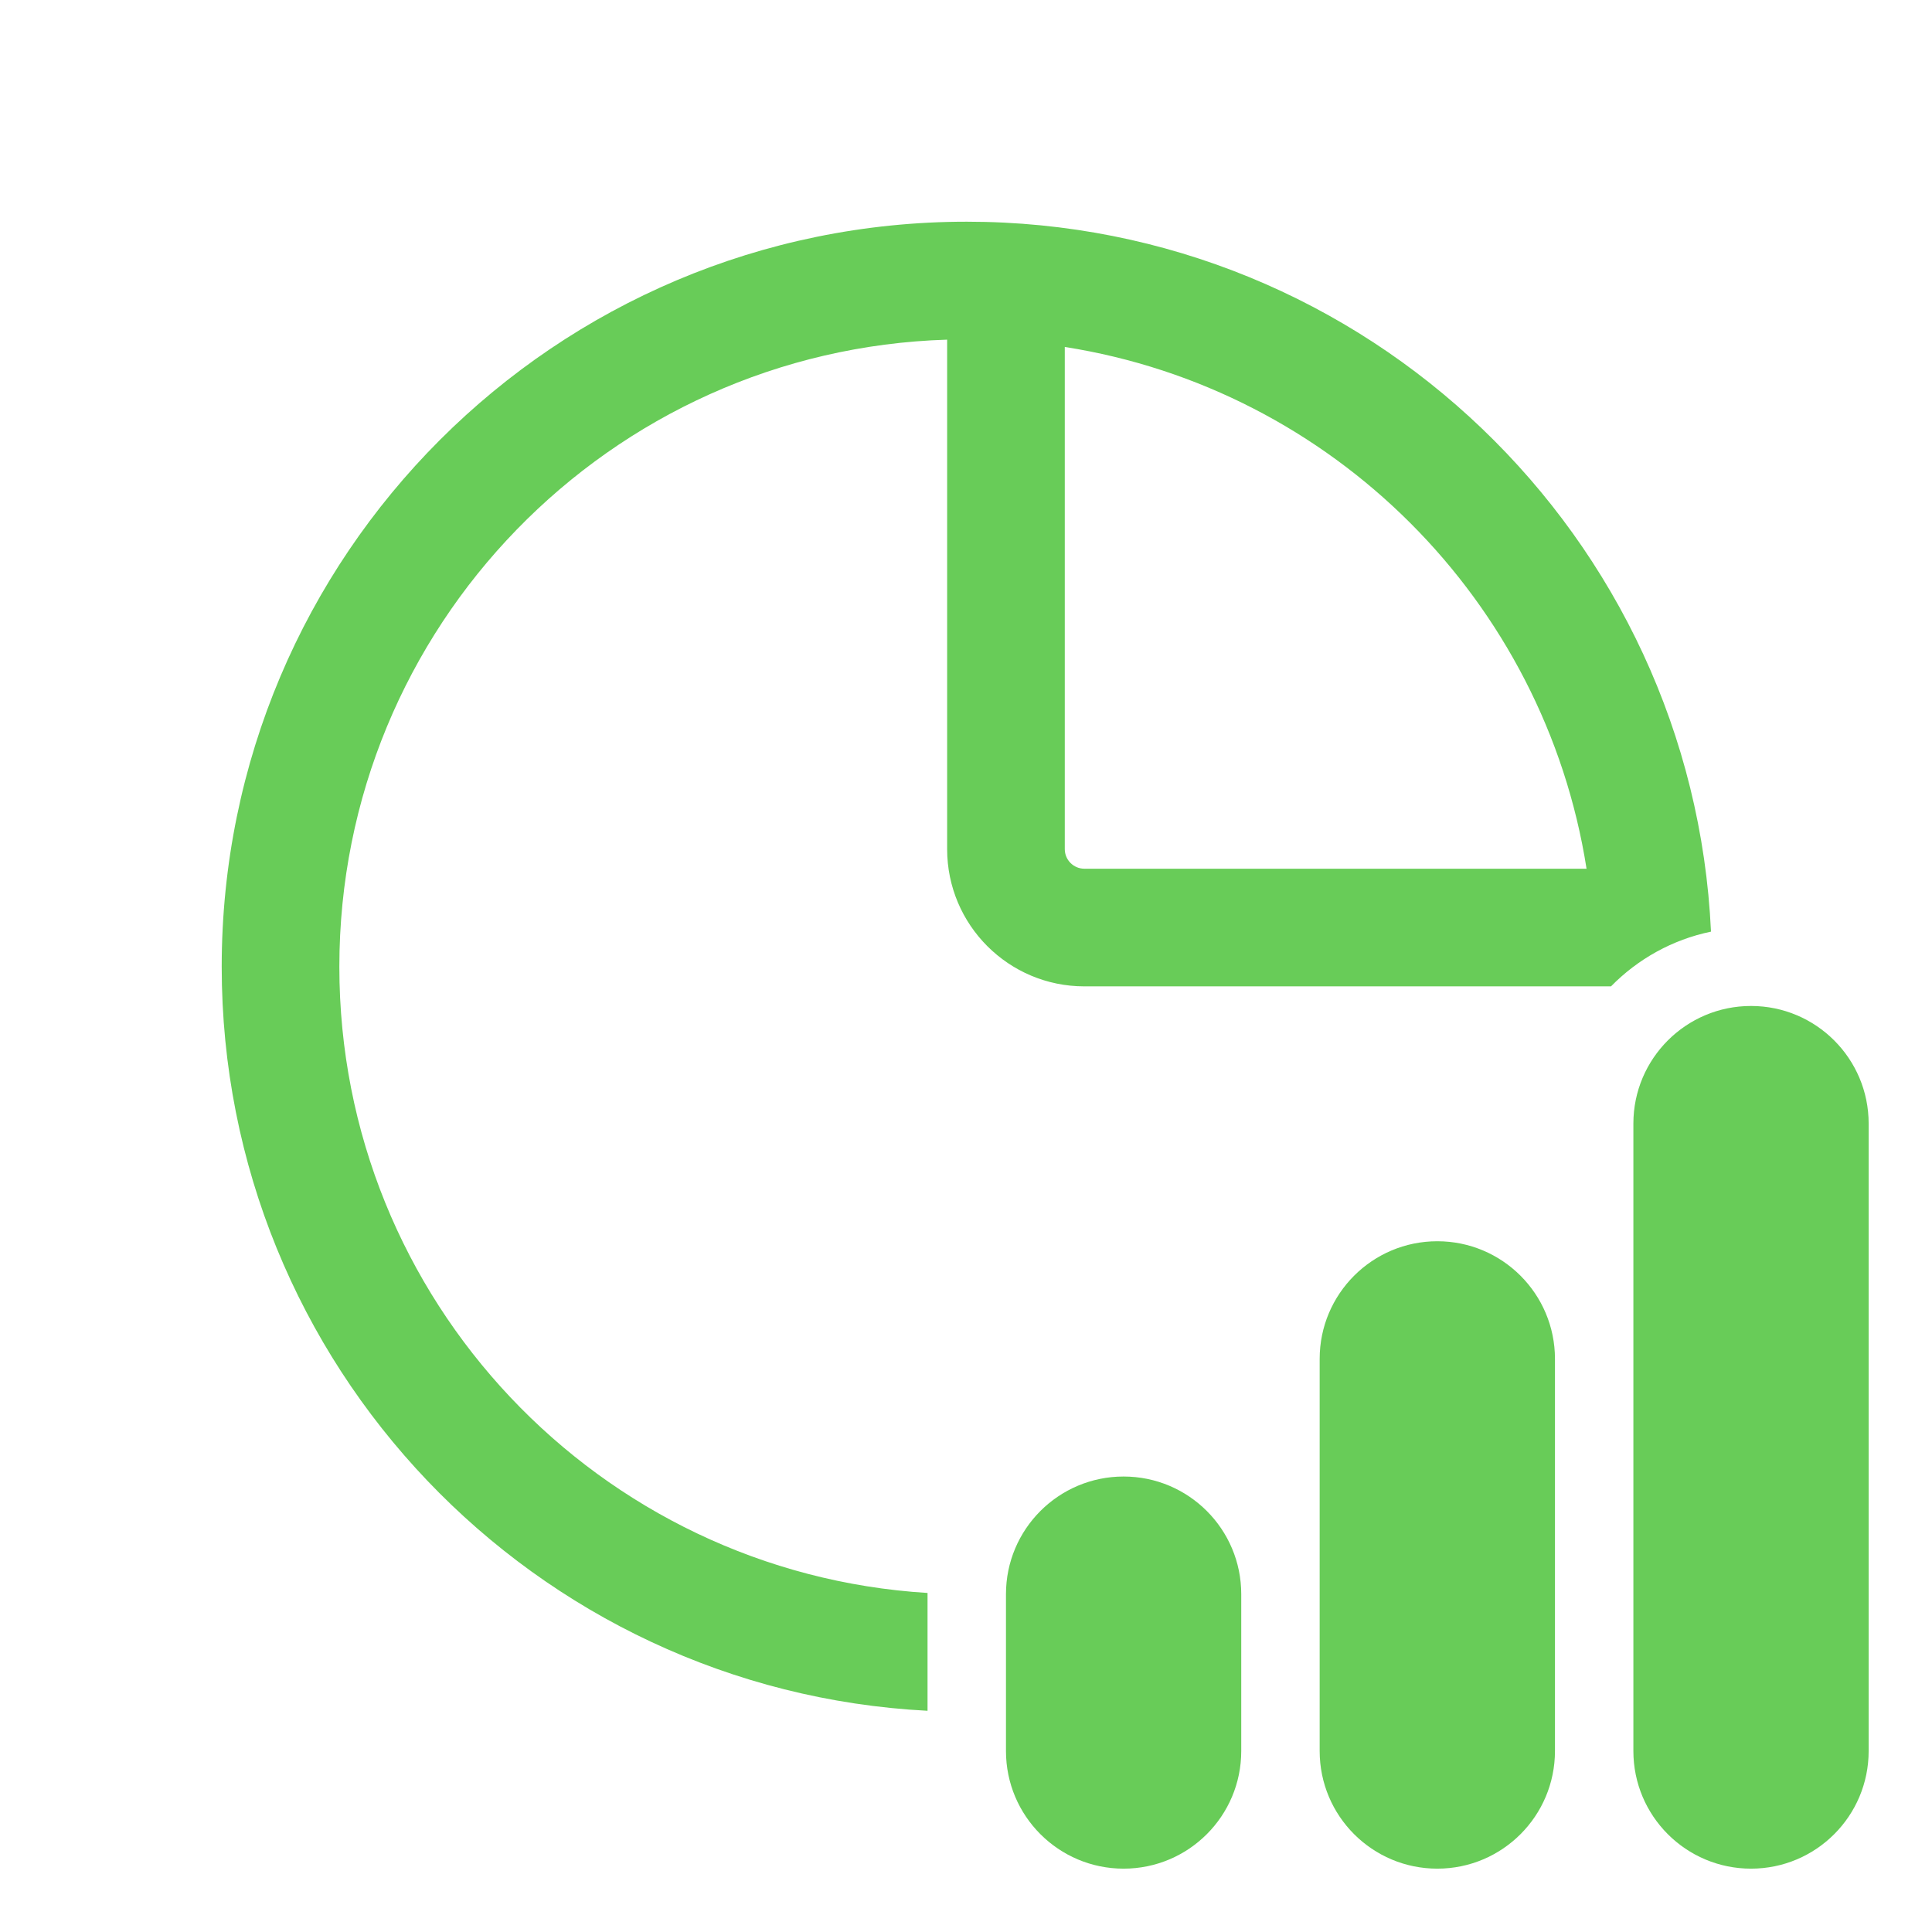
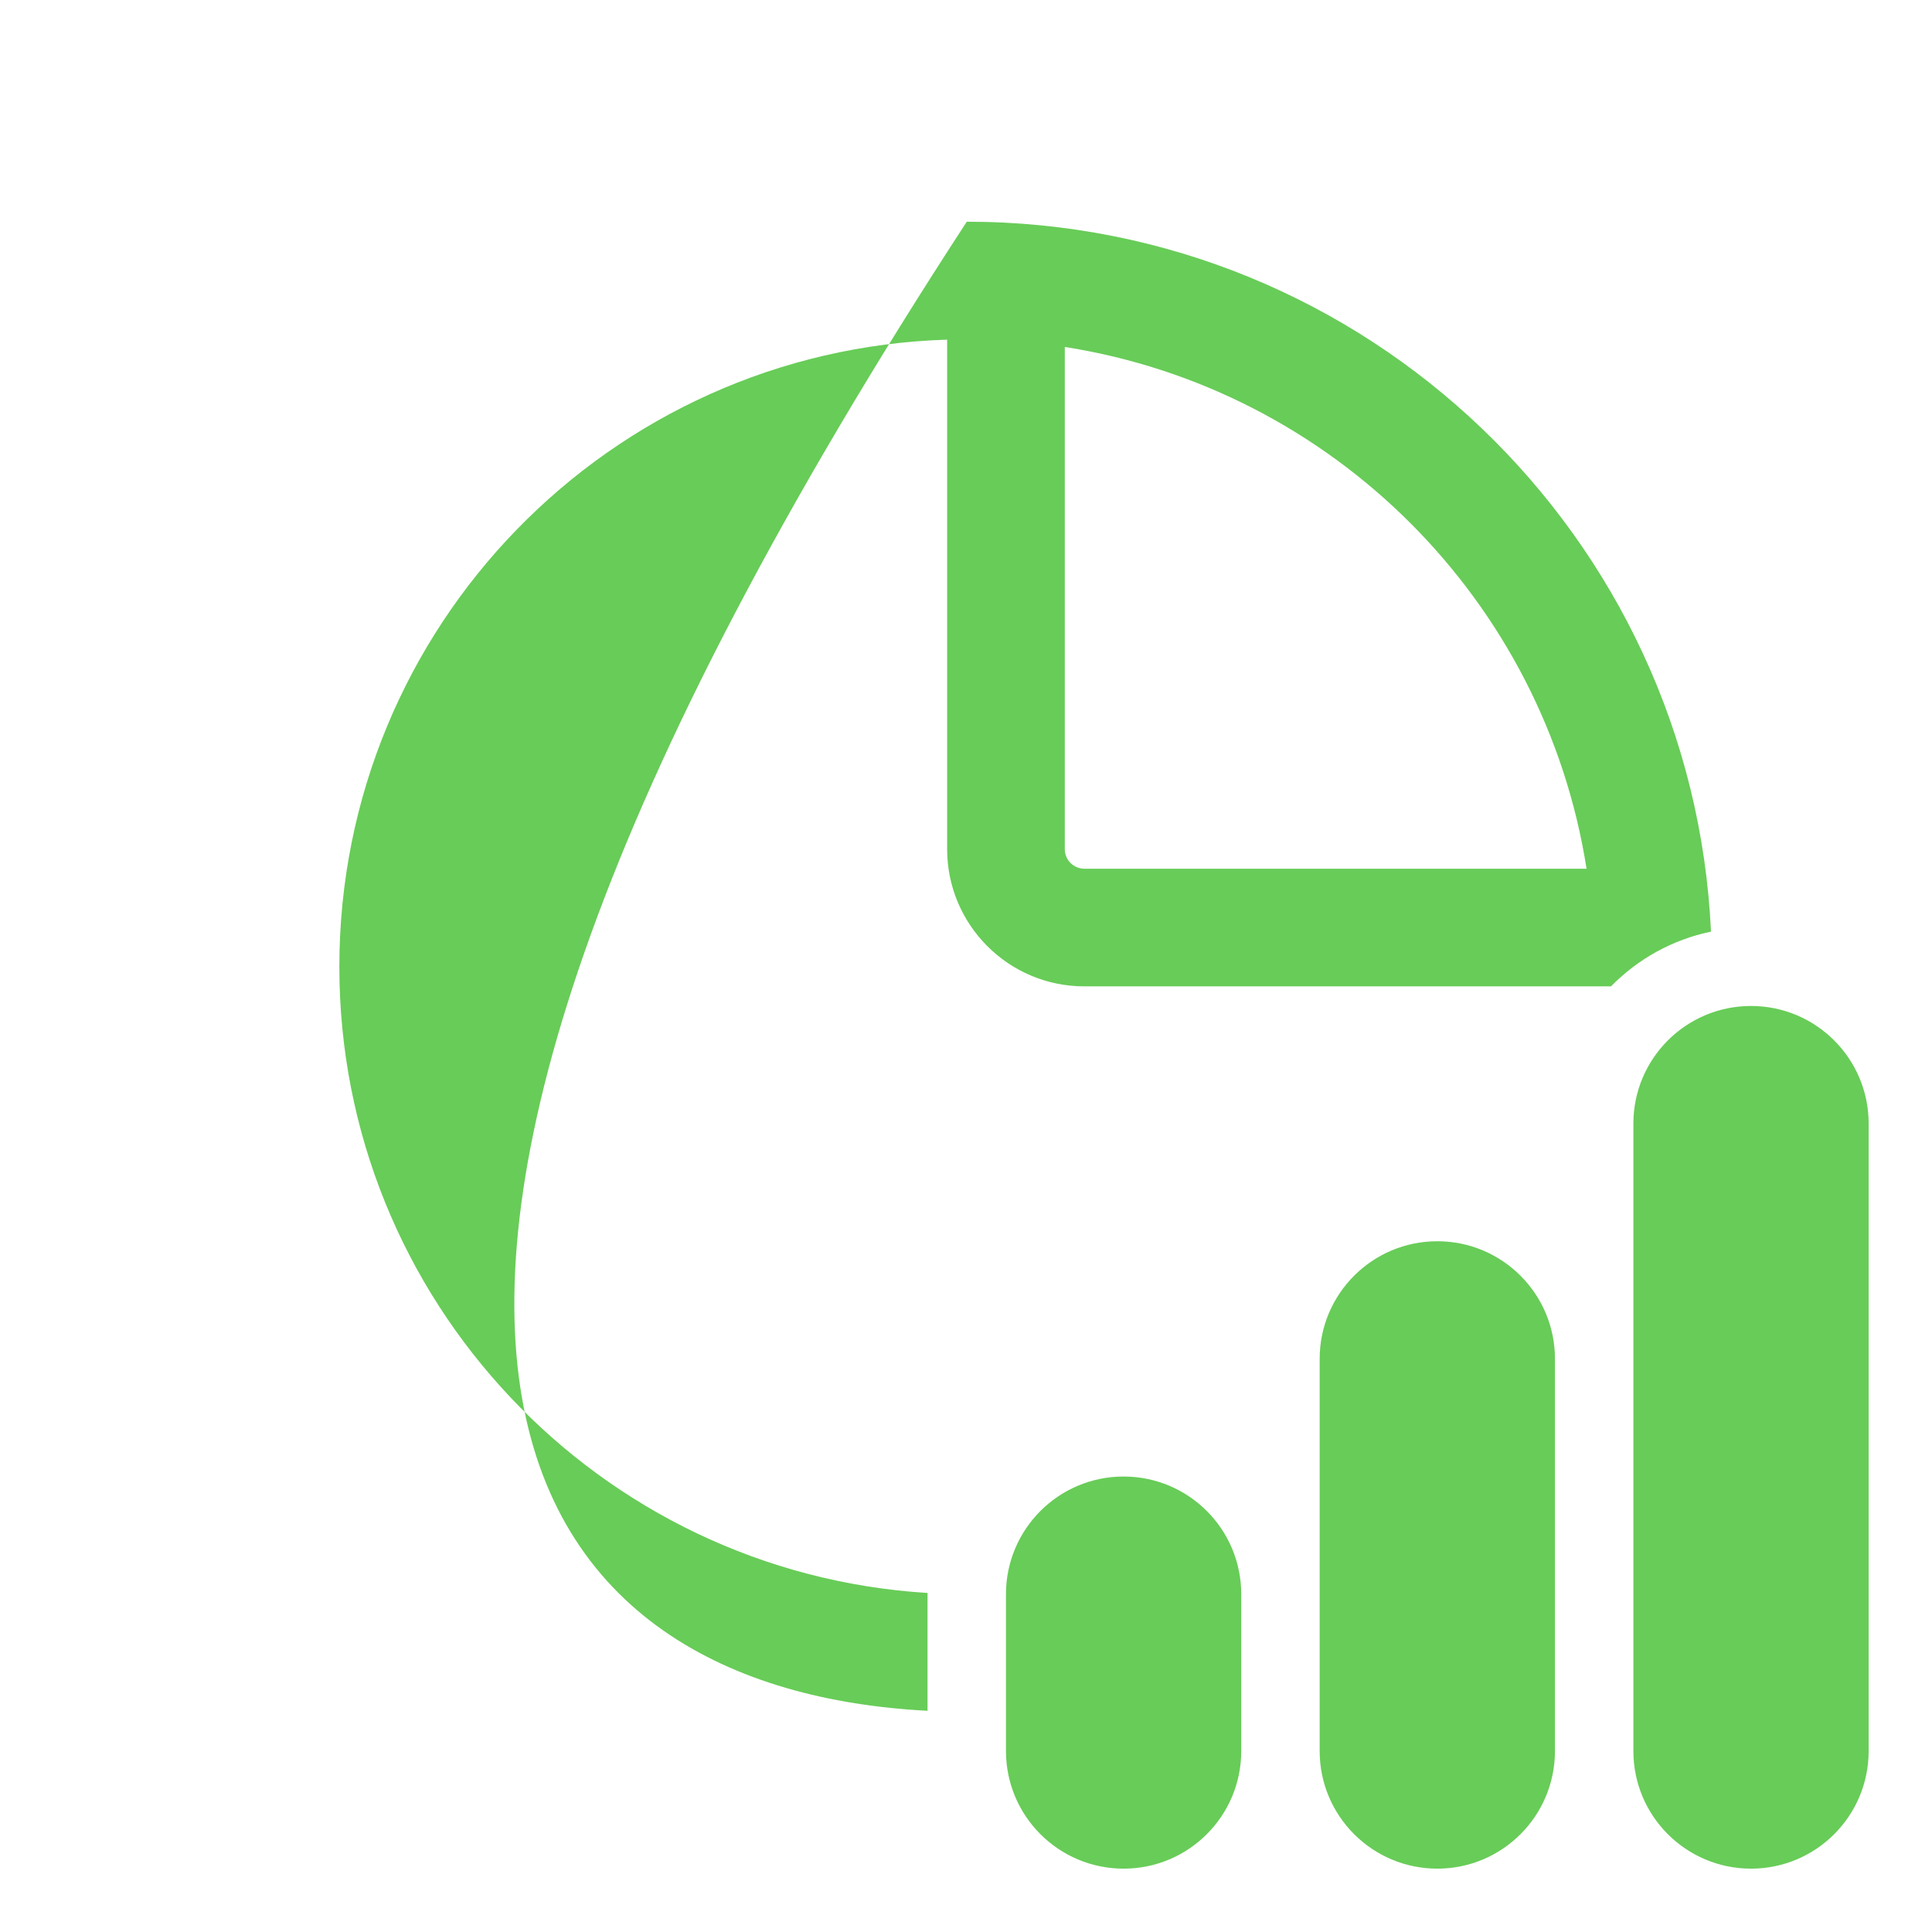
<svg xmlns="http://www.w3.org/2000/svg" width="122" height="122" viewBox="0 0 122 122" fill="none">
-   <path d="M68.476 62.286H101.73C103.415 60.567 105.597 59.337 108.044 58.83C106.886 33.876 86.288 14 61.048 14C35.064 14 14 35.064 14 61.048C14 86.201 33.739 106.744 58.571 108.031V100.667L58.572 100.591C37.844 99.312 21.429 82.097 21.429 61.048C21.429 39.581 38.501 22.102 59.809 21.448V53.619C59.809 58.406 63.69 62.286 68.476 62.286ZM68.476 54.857C67.792 54.857 67.238 54.303 67.238 53.619V21.909C84.162 24.565 97.53 37.934 100.186 54.857H68.476ZM110.571 63.524C106.469 63.524 103.143 66.85 103.143 70.952V110.571C103.143 114.674 106.469 118 110.571 118C114.674 118 118 114.674 118 110.571V70.952C118 66.85 114.674 63.524 110.571 63.524ZM70.952 93.238C66.85 93.238 63.524 96.564 63.524 100.667V110.571C63.524 114.674 66.85 118 70.952 118C75.055 118 78.381 114.674 78.381 110.571V100.667C78.381 96.564 75.055 93.238 70.952 93.238ZM83.333 85.809C83.333 81.707 86.659 78.381 90.762 78.381C94.865 78.381 98.191 81.707 98.191 85.809V110.571C98.191 114.674 94.865 118 90.762 118C86.659 118 83.333 114.674 83.333 110.571V85.809Z" fill="#68CC58" />
+   <path d="M68.476 62.286H101.73C103.415 60.567 105.597 59.337 108.044 58.83C106.886 33.876 86.288 14 61.048 14C14 86.201 33.739 106.744 58.571 108.031V100.667L58.572 100.591C37.844 99.312 21.429 82.097 21.429 61.048C21.429 39.581 38.501 22.102 59.809 21.448V53.619C59.809 58.406 63.69 62.286 68.476 62.286ZM68.476 54.857C67.792 54.857 67.238 54.303 67.238 53.619V21.909C84.162 24.565 97.53 37.934 100.186 54.857H68.476ZM110.571 63.524C106.469 63.524 103.143 66.85 103.143 70.952V110.571C103.143 114.674 106.469 118 110.571 118C114.674 118 118 114.674 118 110.571V70.952C118 66.85 114.674 63.524 110.571 63.524ZM70.952 93.238C66.85 93.238 63.524 96.564 63.524 100.667V110.571C63.524 114.674 66.85 118 70.952 118C75.055 118 78.381 114.674 78.381 110.571V100.667C78.381 96.564 75.055 93.238 70.952 93.238ZM83.333 85.809C83.333 81.707 86.659 78.381 90.762 78.381C94.865 78.381 98.191 81.707 98.191 85.809V110.571C98.191 114.674 94.865 118 90.762 118C86.659 118 83.333 114.674 83.333 110.571V85.809Z" fill="#68CC58" />
</svg>